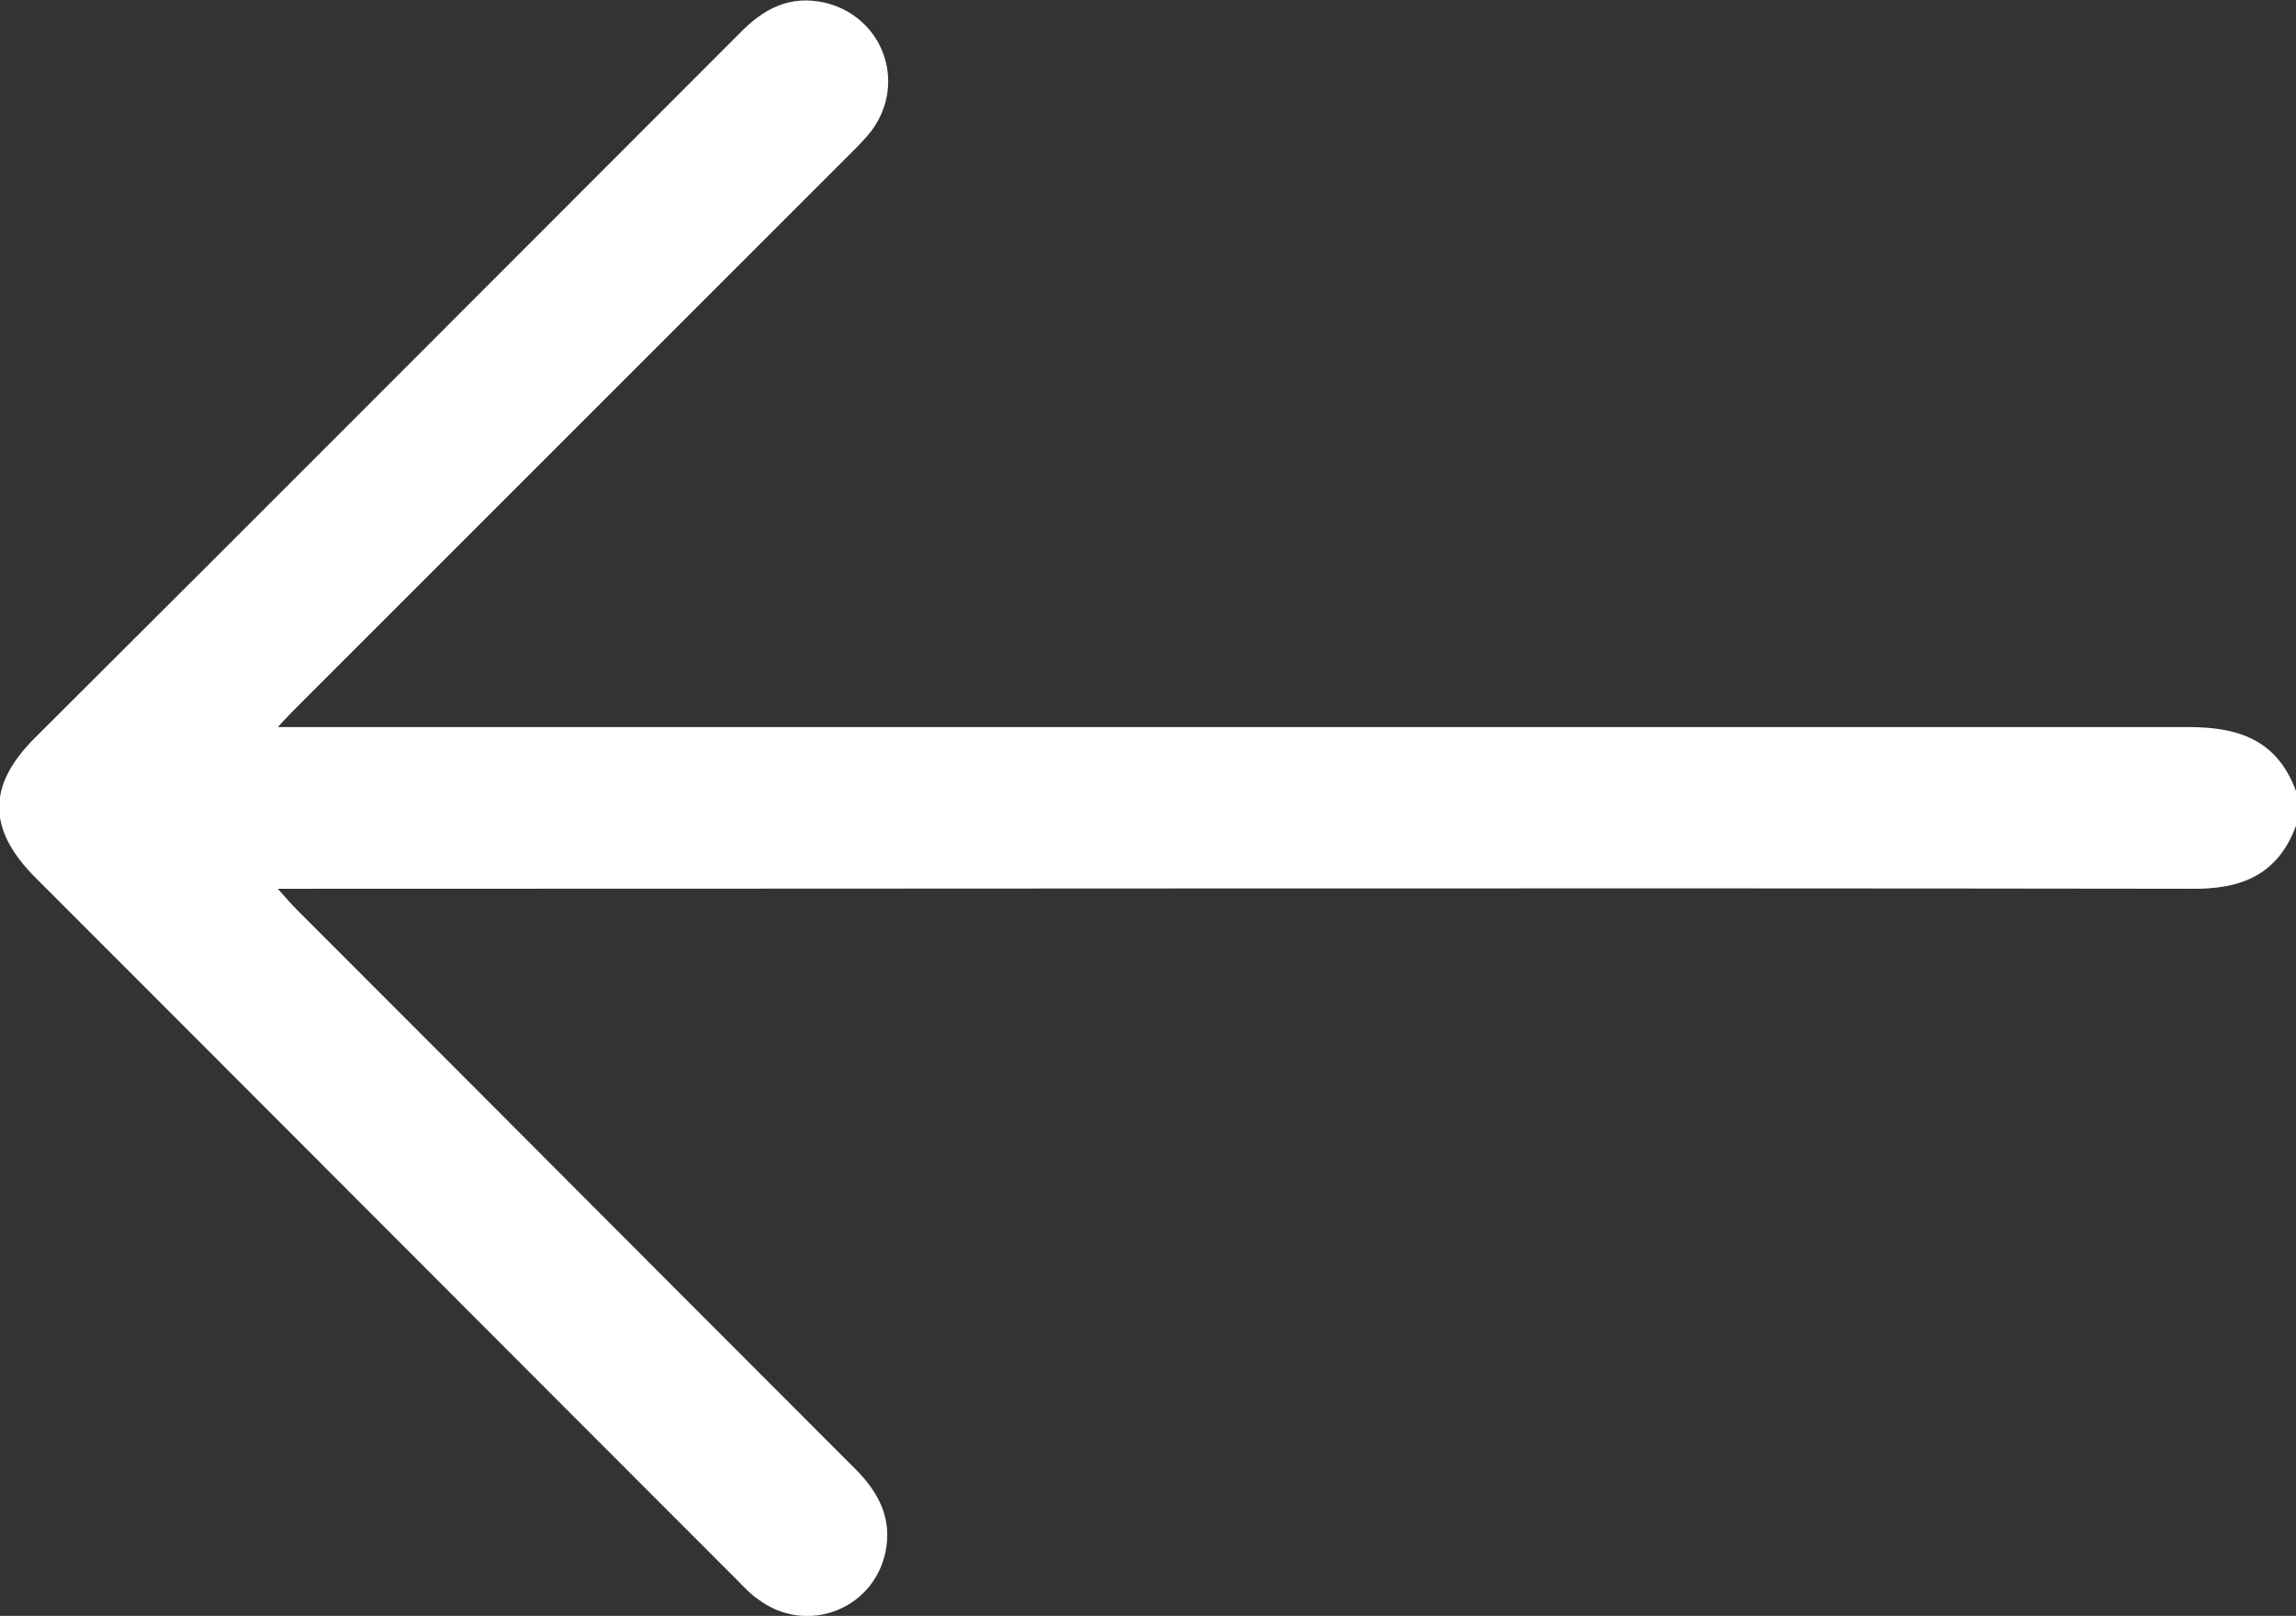
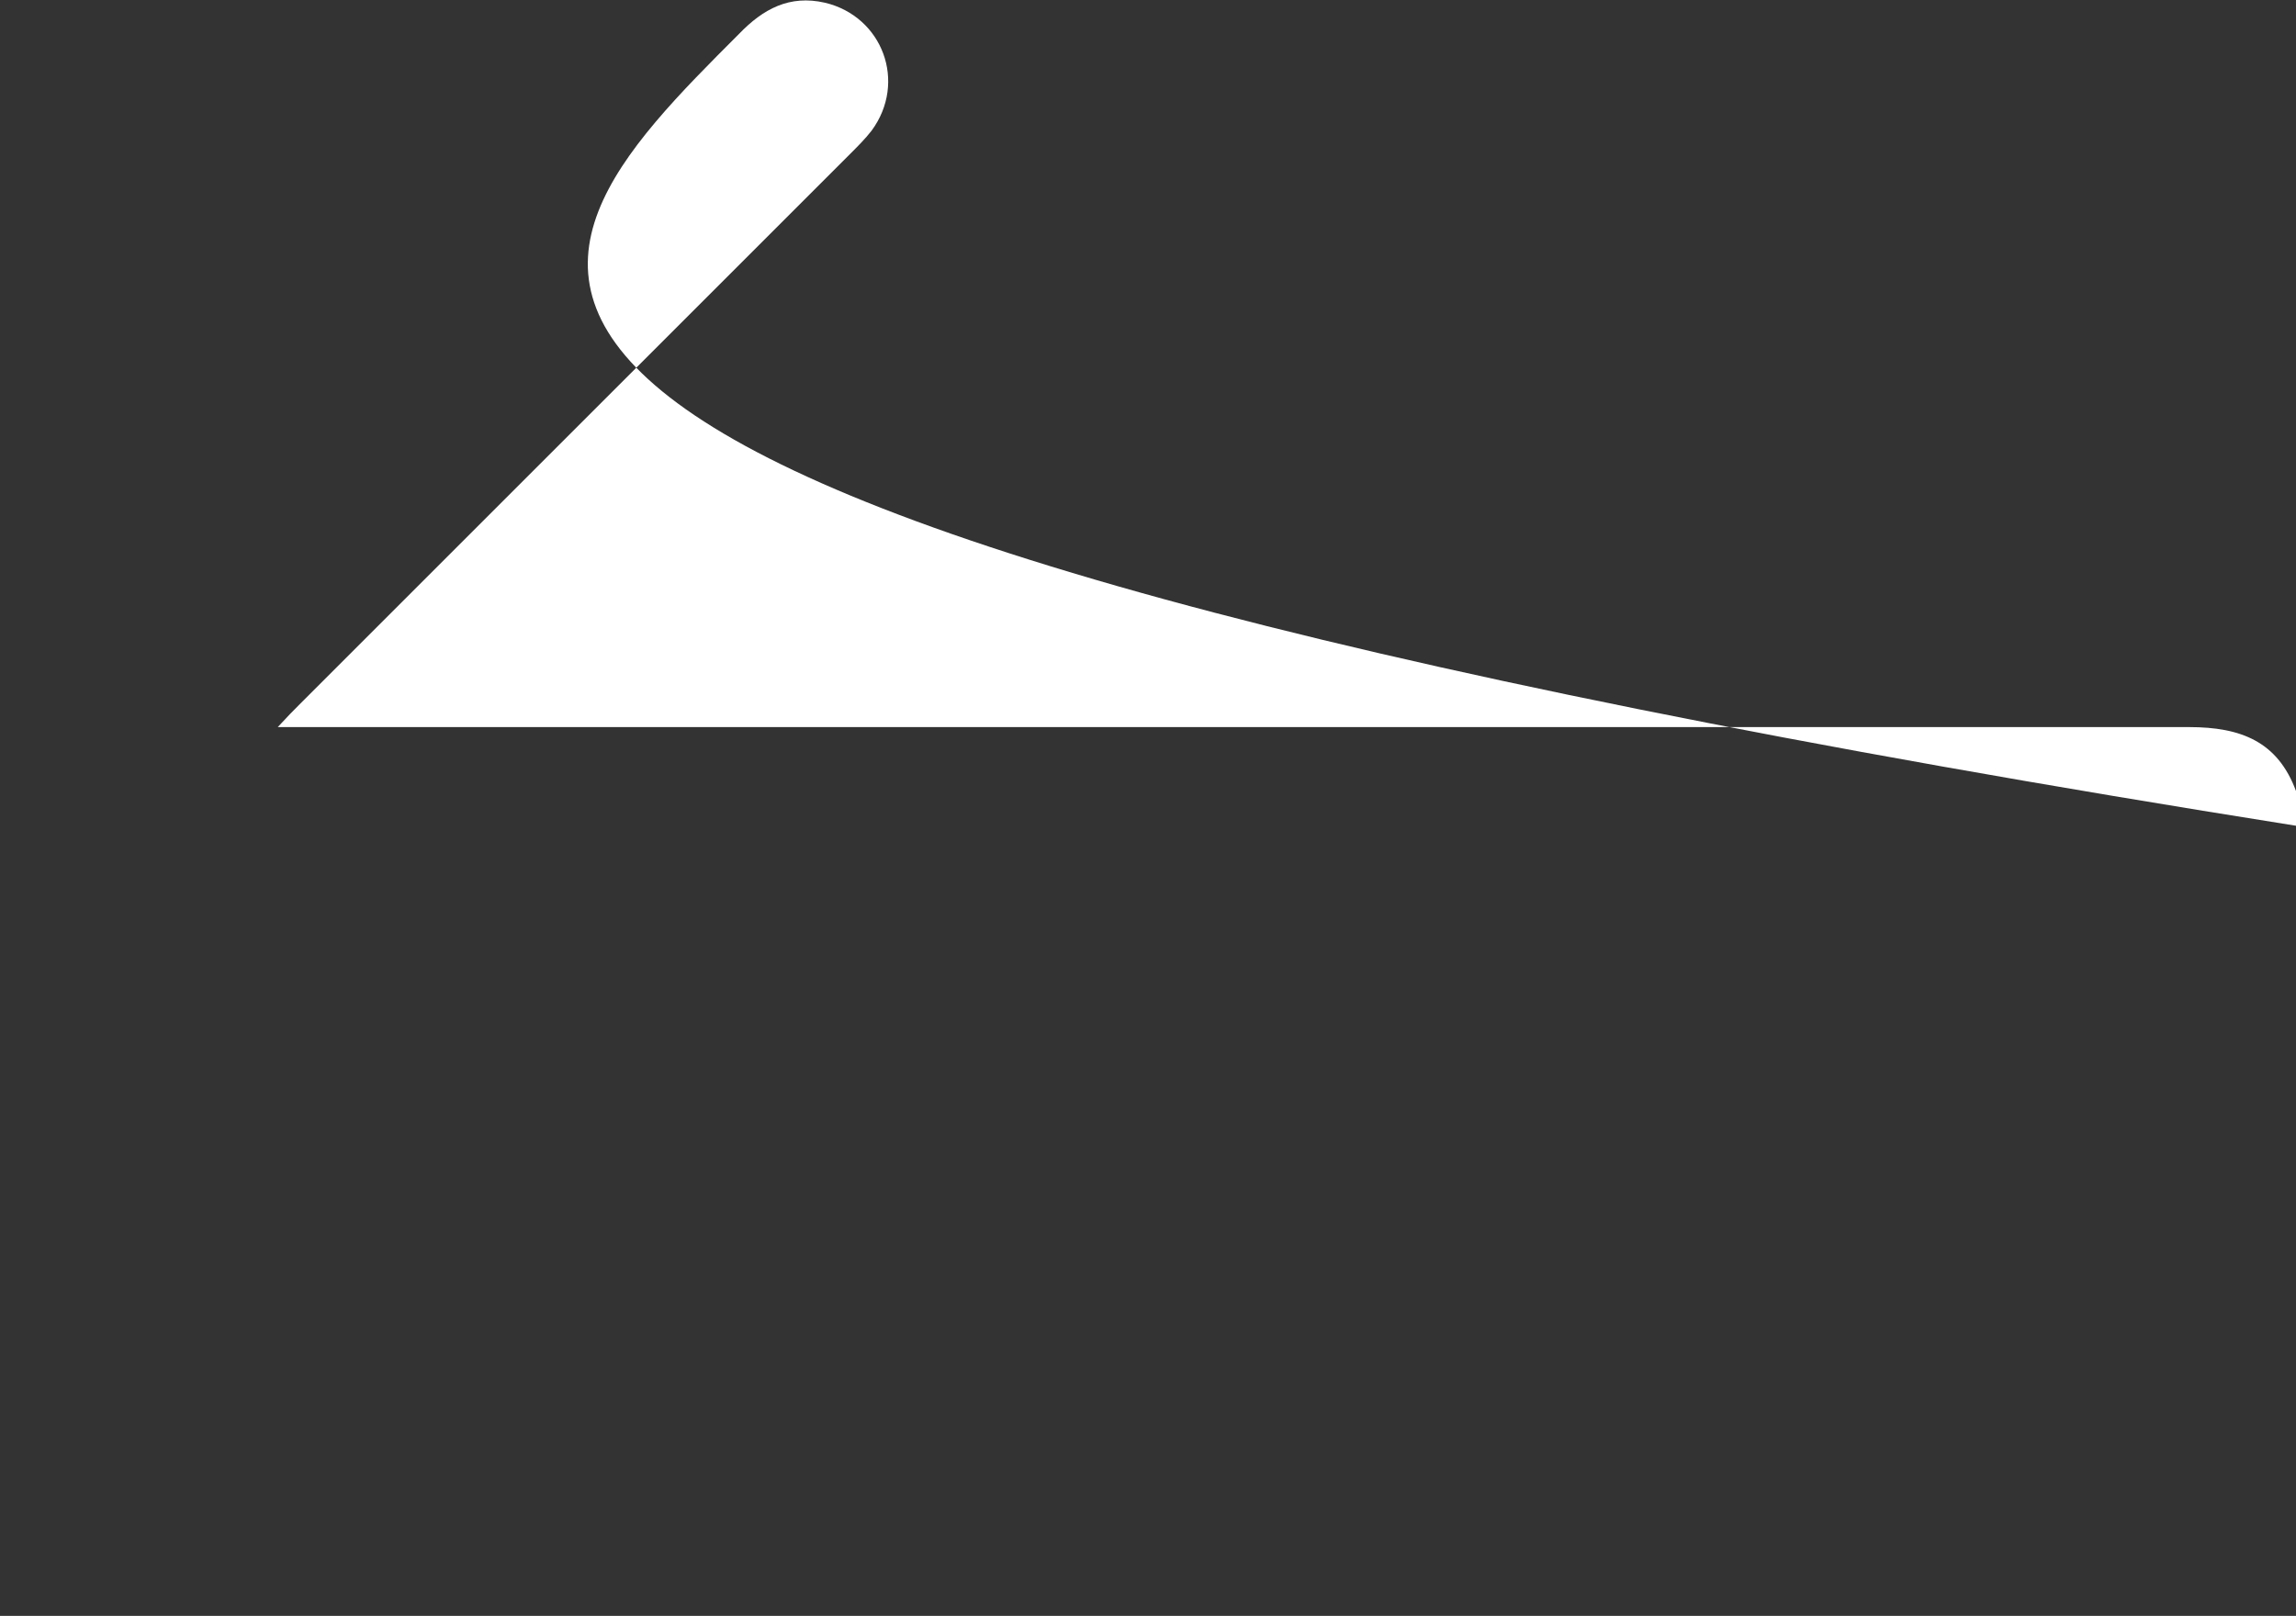
<svg xmlns="http://www.w3.org/2000/svg" id="Capa_2" viewBox="0 0 25.13 17.69">
  <rect x="0" y="0" width="25.13" height="17.69" fill="#333333" stroke="none" />
  <defs>
    <style>.cls-1{fill:#fff;stroke-width:0px;}</style>
  </defs>
  <g id="Capa_1-2">
-     <path class="cls-1" d="m25.13,9.04c-.2.54-.6.7-1.16.69-6.86-.01-13.72,0-20.59,0-.1,0-.19,0-.34,0,.09.1.15.17.21.23,2.04,2.04,4.07,4.08,6.11,6.12.26.26.41.55.33.92-.14.63-.87.9-1.39.51-.09-.06-.16-.14-.24-.22-2.56-2.56-5.11-5.12-7.67-7.68-.53-.53-.53-1.01-.01-1.53C2.95,5.52,5.52,2.94,8.09.37c.26-.27.55-.43.94-.34.63.15.9.87.51,1.4-.07.09-.15.17-.23.25-2.01,2.01-4.02,4.02-6.03,6.03-.07.07-.13.13-.24.25.17,0,.28,0,.38,0,6.85,0,13.69,0,20.54,0,.57,0,.97.16,1.17.7v.39Z" />
+     <path class="cls-1" d="m25.13,9.04C2.95,5.52,5.52,2.94,8.09.37c.26-.27.55-.43.94-.34.63.15.9.87.51,1.4-.07.09-.15.17-.23.25-2.01,2.01-4.02,4.02-6.03,6.03-.07.07-.13.13-.24.25.17,0,.28,0,.38,0,6.85,0,13.69,0,20.54,0,.57,0,.97.16,1.17.7v.39Z" />
  </g>
</svg>